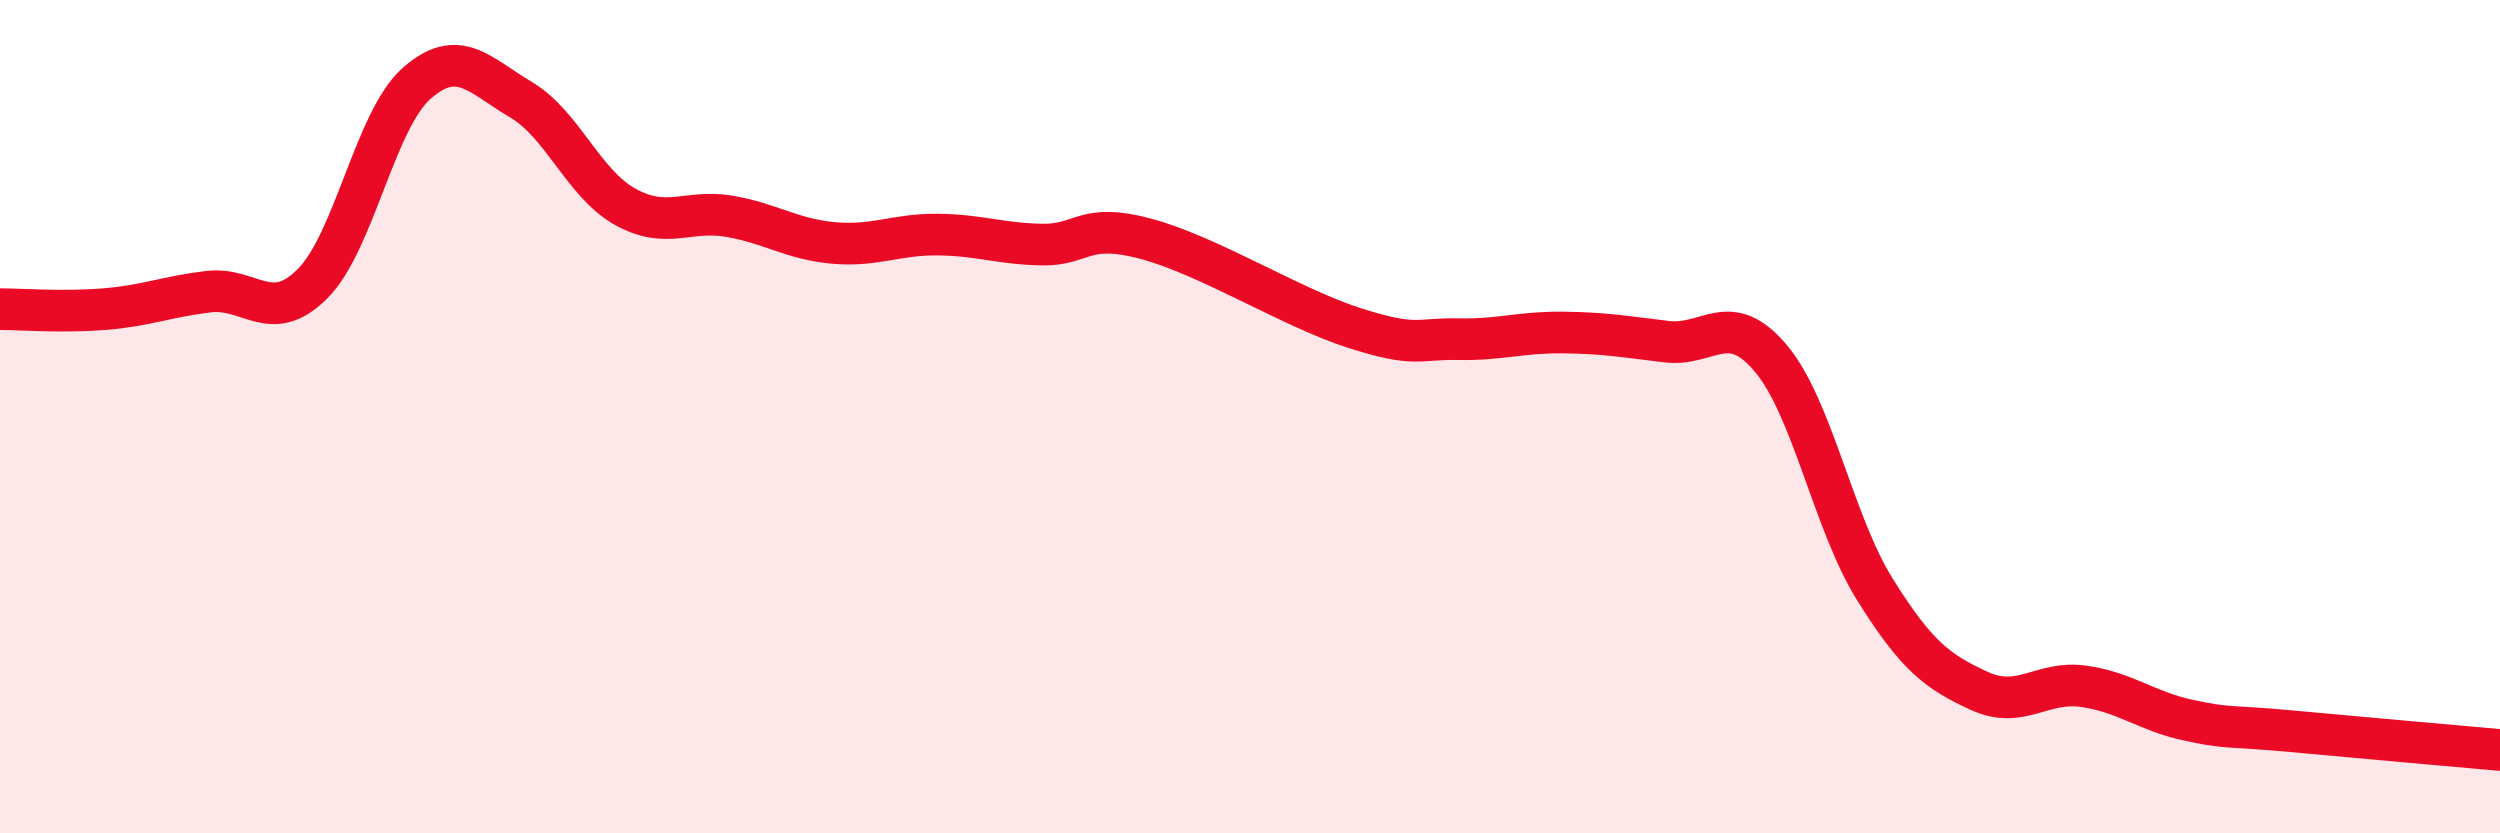
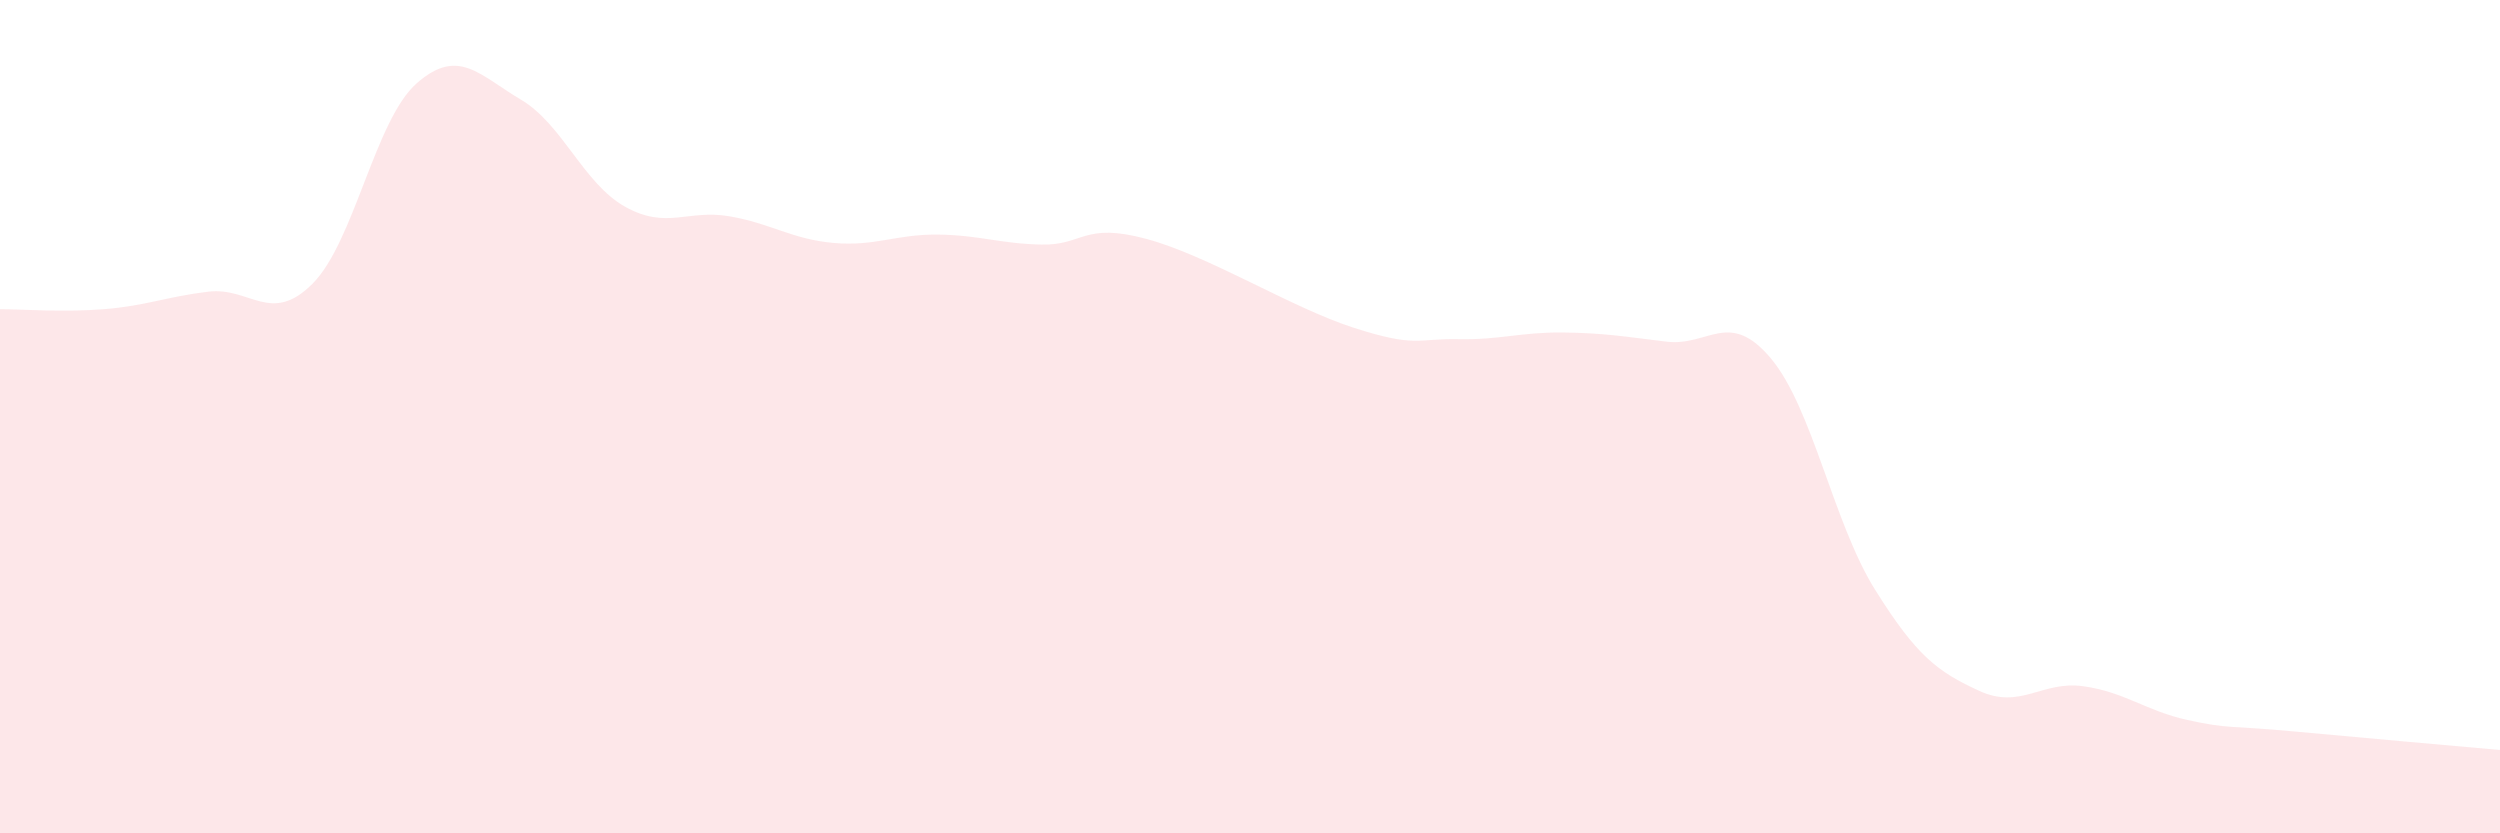
<svg xmlns="http://www.w3.org/2000/svg" width="60" height="20" viewBox="0 0 60 20">
  <path d="M 0,7.42 C 0.5,7.42 1.5,7.5 2.5,7.42 C 3.5,7.34 4,7.12 5,7 C 6,6.88 6.5,7.81 7.5,6.81 C 8.5,5.81 9,2.88 10,2 C 11,1.12 11.5,1.8 12.5,2.39 C 13.5,2.98 14,4.4 15,4.96 C 16,5.52 16.5,5.02 17.5,5.19 C 18.5,5.36 19,5.74 20,5.83 C 21,5.92 21.5,5.62 22.5,5.63 C 23.5,5.64 24,5.85 25,5.87 C 26,5.89 26,5.33 27.5,5.73 C 29,6.13 31,7.39 32.5,7.87 C 34,8.35 34,8.12 35,8.14 C 36,8.16 36.5,7.97 37.5,7.98 C 38.5,7.99 39,8.08 40,8.2 C 41,8.32 41.5,7.41 42.5,8.6 C 43.5,9.79 44,12.55 45,14.15 C 46,15.75 46.5,16.12 47.5,16.58 C 48.5,17.04 49,16.33 50,16.47 C 51,16.61 51.5,17.06 52.5,17.28 C 53.5,17.5 53.5,17.41 55,17.55 C 56.5,17.69 59,17.91 60,18L60 20L0 20Z" fill="#EB0A25" opacity="0.1" stroke-linecap="round" stroke-linejoin="round" />
-   <path d="M 0,7.42 C 0.5,7.42 1.5,7.5 2.5,7.42 C 3.5,7.34 4,7.12 5,7 C 6,6.88 6.5,7.81 7.5,6.81 C 8.5,5.81 9,2.88 10,2 C 11,1.12 11.5,1.8 12.5,2.39 C 13.5,2.98 14,4.4 15,4.96 C 16,5.52 16.5,5.02 17.5,5.19 C 18.5,5.36 19,5.74 20,5.83 C 21,5.92 21.5,5.62 22.5,5.63 C 23.5,5.64 24,5.85 25,5.87 C 26,5.89 26,5.33 27.5,5.73 C 29,6.13 31,7.39 32.5,7.87 C 34,8.35 34,8.12 35,8.14 C 36,8.16 36.5,7.97 37.5,7.98 C 38.5,7.99 39,8.08 40,8.2 C 41,8.32 41.5,7.41 42.5,8.6 C 43.5,9.79 44,12.55 45,14.15 C 46,15.75 46.5,16.12 47.5,16.58 C 48.5,17.04 49,16.33 50,16.47 C 51,16.61 51.5,17.06 52.5,17.28 C 53.5,17.5 53.5,17.41 55,17.55 C 56.5,17.69 59,17.91 60,18" stroke="#EB0A25" stroke-width="1" fill="none" stroke-linecap="round" stroke-linejoin="round" />
</svg>